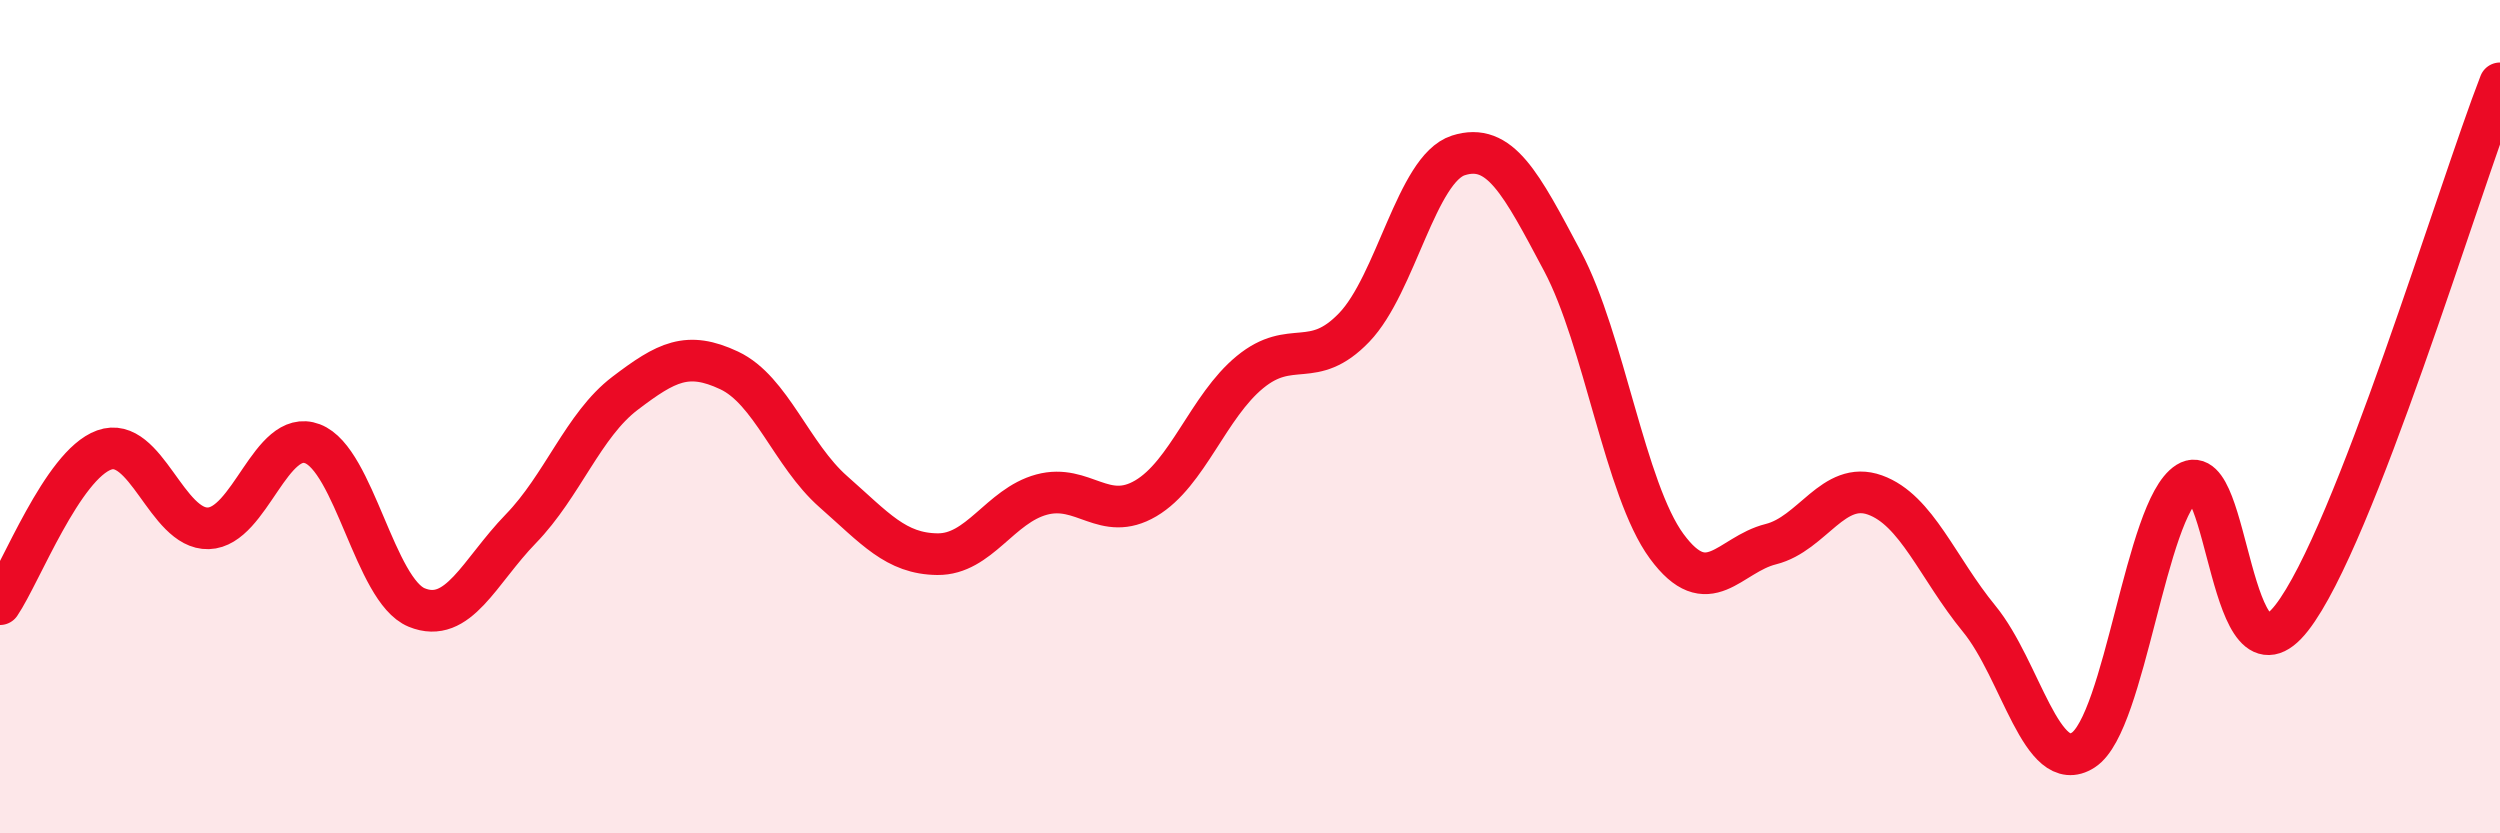
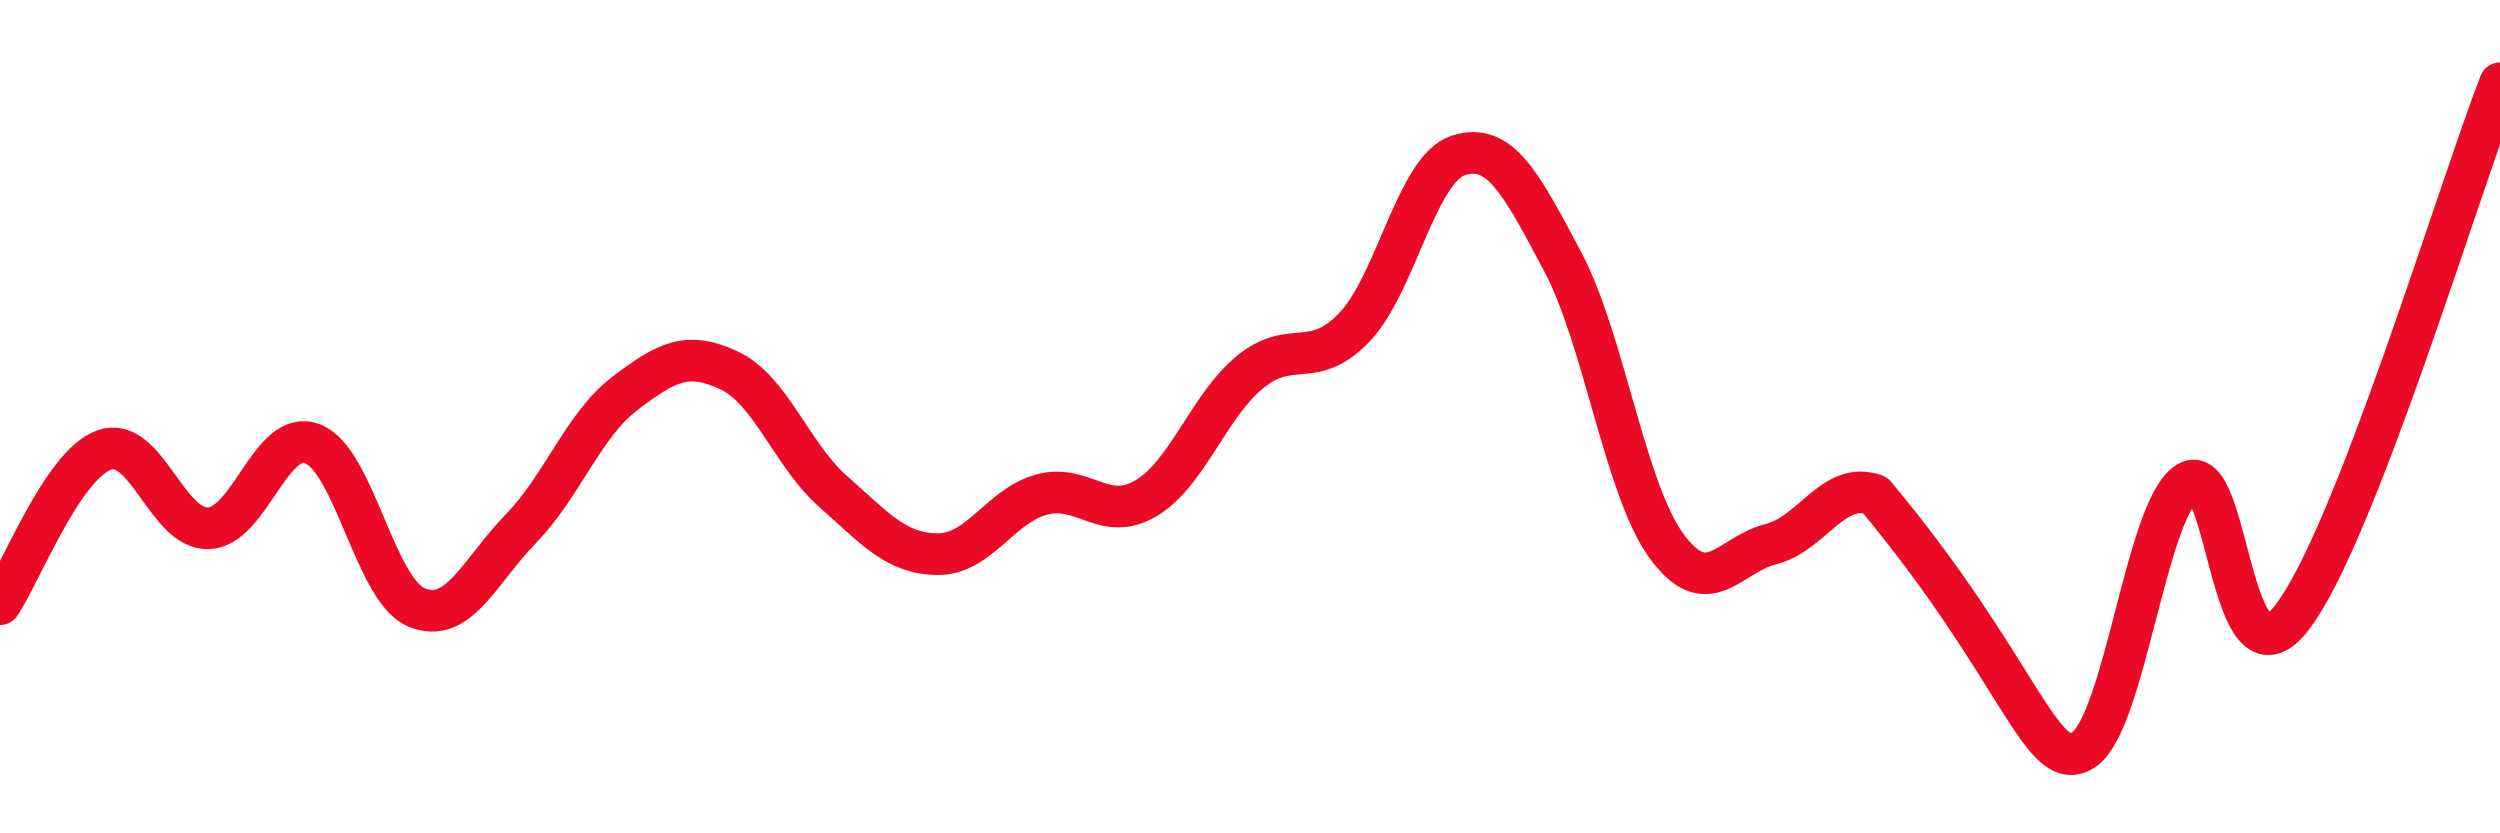
<svg xmlns="http://www.w3.org/2000/svg" width="60" height="20" viewBox="0 0 60 20">
-   <path d="M 0,14.5 C 0.5,13.76 1.5,11.16 2.5,10.8 C 3.5,10.44 4,12.71 5,12.68 C 6,12.65 6.5,10.27 7.5,10.65 C 8.5,11.03 9,14.17 10,14.58 C 11,14.99 11.5,13.72 12.5,12.69 C 13.5,11.66 14,10.2 15,9.44 C 16,8.68 16.5,8.42 17.5,8.89 C 18.5,9.36 19,10.92 20,11.8 C 21,12.68 21.5,13.29 22.5,13.3 C 23.5,13.31 24,12.14 25,11.87 C 26,11.6 26.5,12.55 27.5,11.96 C 28.5,11.37 29,9.75 30,8.93 C 31,8.11 31.5,8.9 32.5,7.86 C 33.5,6.82 34,4.05 35,3.73 C 36,3.41 36.5,4.39 37.5,6.27 C 38.5,8.15 39,11.75 40,13.11 C 41,14.47 41.5,13.31 42.5,13.06 C 43.5,12.81 44,11.52 45,11.88 C 46,12.24 46.5,13.63 47.5,14.85 C 48.5,16.07 49,18.65 50,18 C 51,17.35 51.5,12.21 52.5,11.58 C 53.5,10.95 53.5,16.75 55,14.83 C 56.5,12.91 59,4.57 60,2L60 20L0 20Z" fill="#EB0A25" opacity="0.1" stroke-linecap="round" stroke-linejoin="round" />
-   <path d="M 0,14.5 C 0.5,13.76 1.5,11.16 2.5,10.8 C 3.5,10.44 4,12.71 5,12.68 C 6,12.65 6.5,10.27 7.5,10.65 C 8.5,11.03 9,14.17 10,14.58 C 11,14.99 11.5,13.72 12.5,12.69 C 13.5,11.66 14,10.2 15,9.44 C 16,8.68 16.5,8.42 17.5,8.89 C 18.5,9.36 19,10.92 20,11.8 C 21,12.68 21.5,13.29 22.5,13.3 C 23.5,13.31 24,12.14 25,11.87 C 26,11.6 26.5,12.55 27.5,11.96 C 28.5,11.37 29,9.75 30,8.93 C 31,8.11 31.5,8.9 32.5,7.86 C 33.5,6.82 34,4.05 35,3.73 C 36,3.41 36.5,4.39 37.5,6.27 C 38.5,8.15 39,11.75 40,13.11 C 41,14.47 41.5,13.31 42.5,13.06 C 43.5,12.81 44,11.52 45,11.88 C 46,12.24 46.5,13.63 47.5,14.85 C 48.5,16.07 49,18.65 50,18 C 51,17.35 51.5,12.21 52.5,11.58 C 53.5,10.95 53.5,16.75 55,14.83 C 56.5,12.91 59,4.57 60,2" stroke="#EB0A25" stroke-width="1" fill="none" stroke-linecap="round" stroke-linejoin="round" />
+   <path d="M 0,14.5 C 0.5,13.76 1.5,11.16 2.5,10.8 C 3.5,10.44 4,12.71 5,12.68 C 6,12.65 6.5,10.27 7.5,10.65 C 8.5,11.03 9,14.17 10,14.58 C 11,14.99 11.5,13.72 12.5,12.69 C 13.5,11.66 14,10.2 15,9.44 C 16,8.68 16.5,8.42 17.5,8.89 C 18.5,9.36 19,10.92 20,11.8 C 21,12.68 21.5,13.29 22.5,13.3 C 23.5,13.31 24,12.14 25,11.87 C 26,11.6 26.5,12.55 27.5,11.96 C 28.5,11.37 29,9.75 30,8.93 C 31,8.11 31.5,8.9 32.5,7.86 C 33.5,6.82 34,4.05 35,3.73 C 36,3.41 36.5,4.39 37.5,6.27 C 38.5,8.15 39,11.75 40,13.11 C 41,14.47 41.5,13.31 42.5,13.06 C 43.5,12.81 44,11.52 45,11.88 C 48.5,16.07 49,18.65 50,18 C 51,17.35 51.5,12.21 52.5,11.58 C 53.5,10.95 53.5,16.75 55,14.83 C 56.5,12.91 59,4.57 60,2" stroke="#EB0A25" stroke-width="1" fill="none" stroke-linecap="round" stroke-linejoin="round" />
</svg>